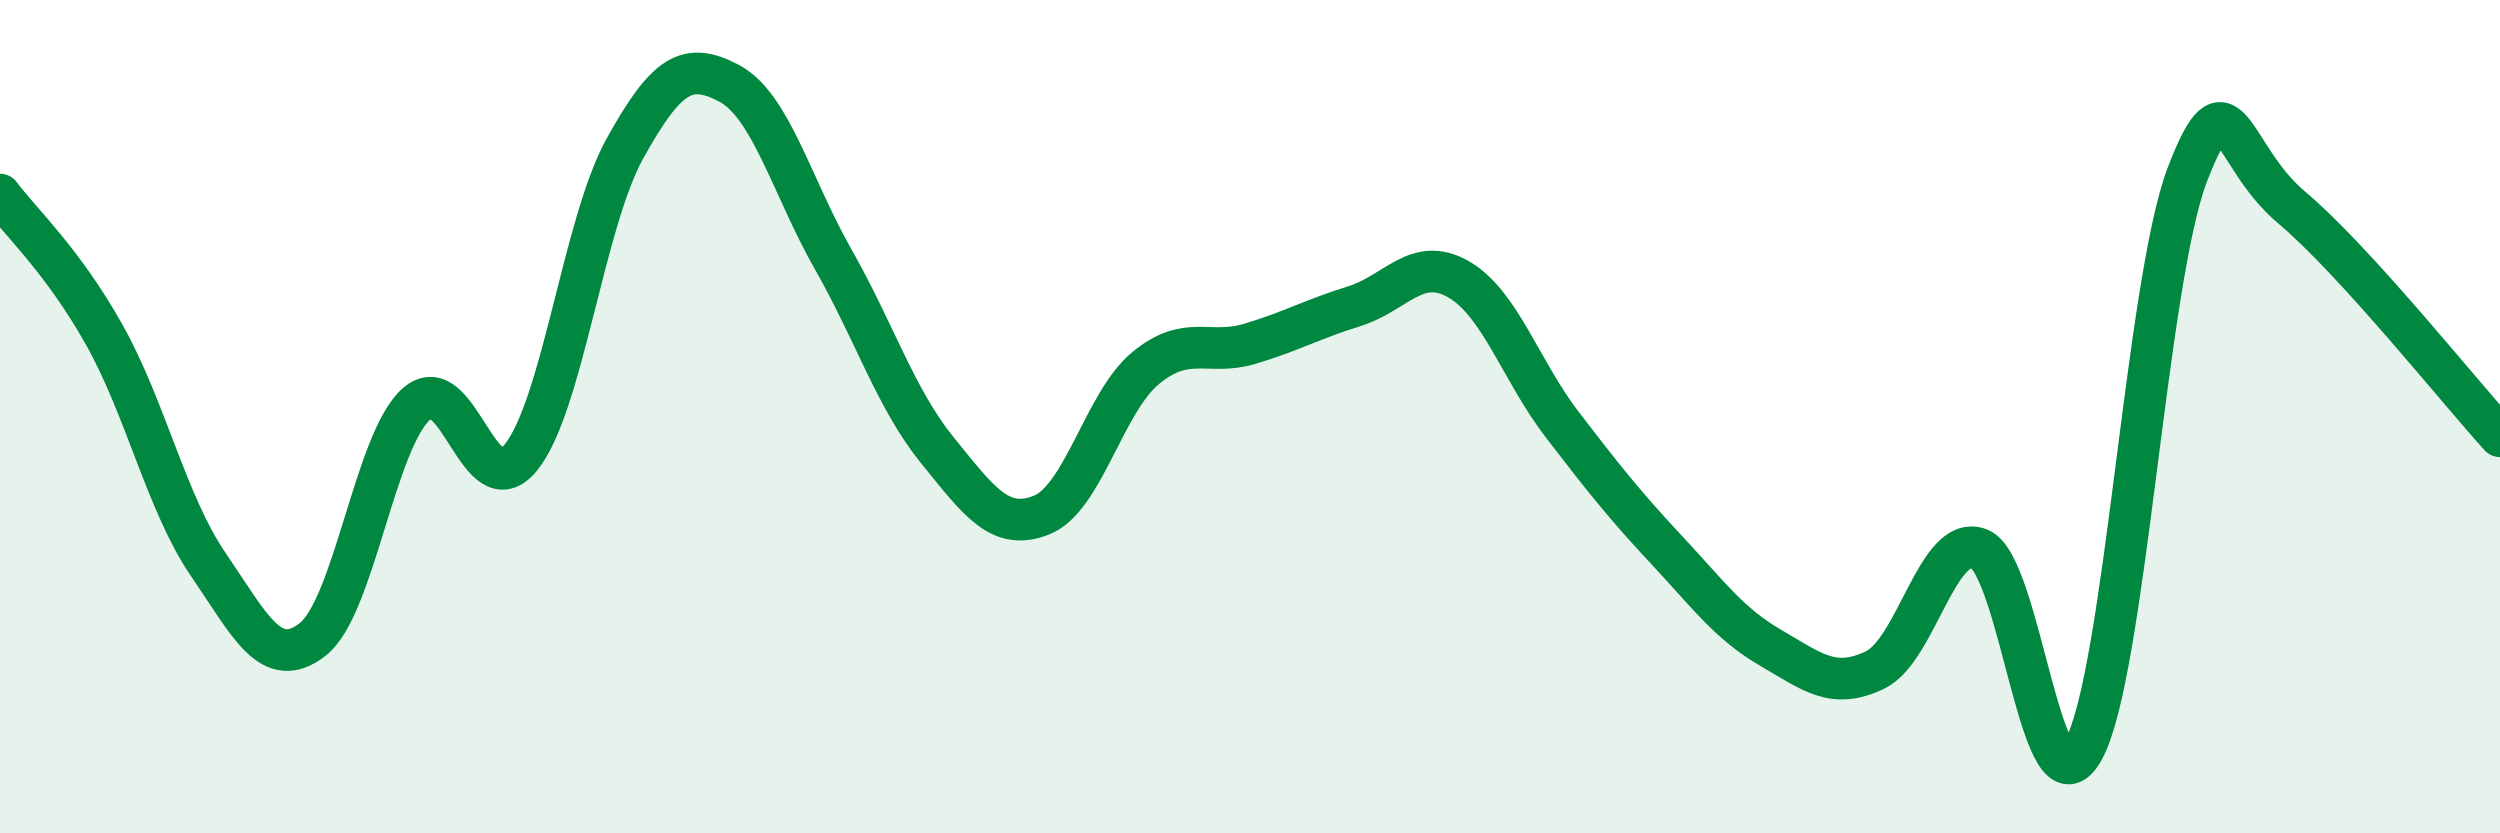
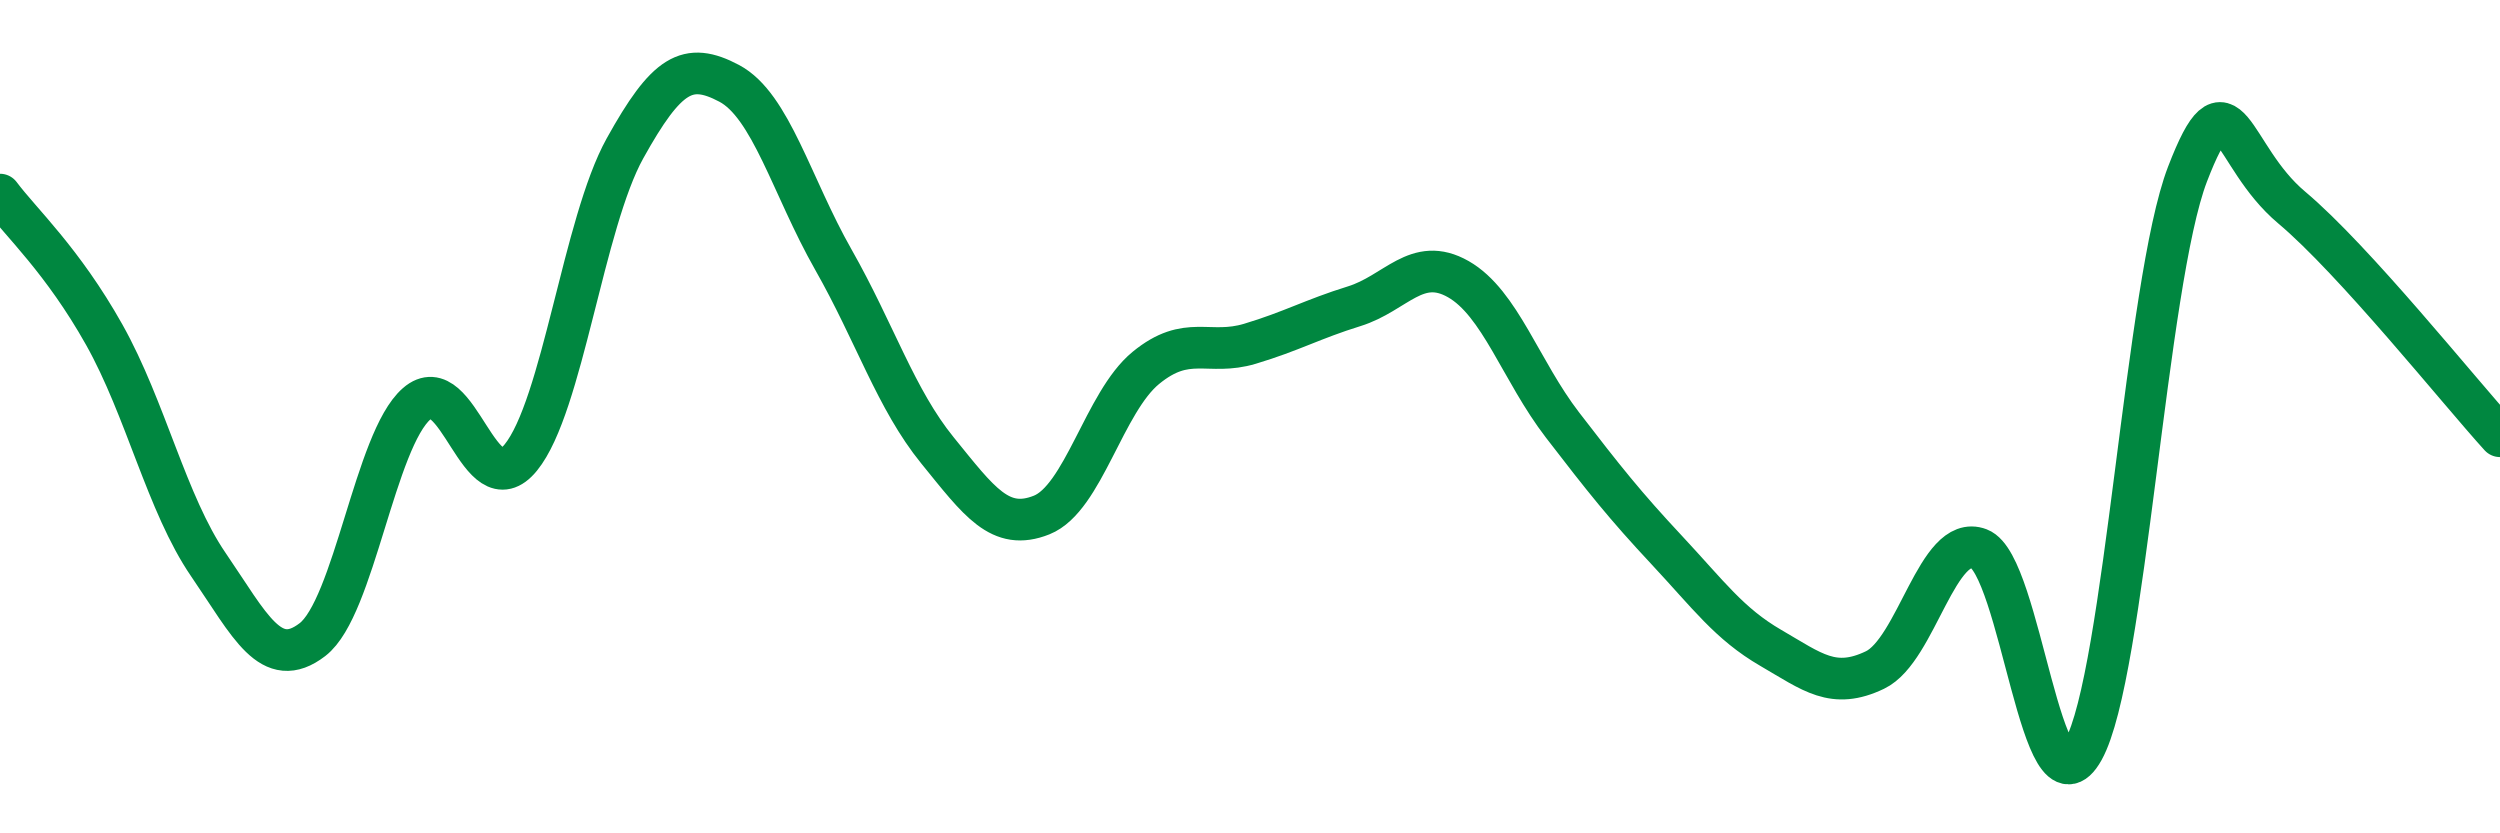
<svg xmlns="http://www.w3.org/2000/svg" width="60" height="20" viewBox="0 0 60 20">
-   <path d="M 0,4.67 C 0.5,5.34 1.5,6.25 2.5,8.03 C 3.5,9.81 4,12.09 5,13.55 C 6,15.01 6.5,16.12 7.5,15.35 C 8.5,14.58 9,10.56 10,9.69 C 11,8.82 11.5,12.21 12.5,10.98 C 13.5,9.75 14,5.36 15,3.56 C 16,1.76 16.5,1.47 17.5,2 C 18.5,2.53 19,4.47 20,6.23 C 21,7.99 21.5,9.58 22.5,10.81 C 23.5,12.04 24,12.76 25,12.36 C 26,11.96 26.5,9.65 27.5,8.83 C 28.5,8.01 29,8.55 30,8.25 C 31,7.95 31.5,7.66 32.5,7.35 C 33.5,7.04 34,6.13 35,6.7 C 36,7.27 36.5,8.9 37.5,10.2 C 38.5,11.5 39,12.13 40,13.2 C 41,14.27 41.5,14.97 42.5,15.55 C 43.5,16.13 44,16.56 45,16.08 C 46,15.6 46.5,12.79 47.5,13.17 C 48.5,13.55 49,19.8 50,18 C 51,16.2 51.5,6.78 52.5,4.18 C 53.5,1.58 53.5,3.72 55,4.98 C 56.5,6.24 59,9.37 60,10.47L60 20L0 20Z" fill="#008740" opacity="0.1" stroke-linecap="round" stroke-linejoin="round" />
  <path d="M 0,4.67 C 0.5,5.34 1.5,6.25 2.5,8.03 C 3.5,9.81 4,12.09 5,13.55 C 6,15.01 6.5,16.12 7.5,15.35 C 8.5,14.58 9,10.56 10,9.69 C 11,8.82 11.5,12.21 12.5,10.98 C 13.5,9.75 14,5.36 15,3.56 C 16,1.76 16.5,1.47 17.5,2 C 18.5,2.53 19,4.47 20,6.23 C 21,7.99 21.5,9.58 22.5,10.81 C 23.5,12.04 24,12.76 25,12.36 C 26,11.96 26.5,9.65 27.5,8.83 C 28.5,8.01 29,8.55 30,8.25 C 31,7.95 31.5,7.66 32.5,7.35 C 33.5,7.04 34,6.13 35,6.7 C 36,7.27 36.5,8.9 37.5,10.2 C 38.5,11.5 39,12.13 40,13.2 C 41,14.27 41.5,14.97 42.5,15.55 C 43.5,16.13 44,16.56 45,16.08 C 46,15.6 46.5,12.79 47.5,13.17 C 48.5,13.55 49,19.8 50,18 C 51,16.2 51.5,6.78 52.5,4.18 C 53.5,1.58 53.5,3.72 55,4.98 C 56.5,6.24 59,9.37 60,10.47" stroke="#008740" stroke-width="1" fill="none" stroke-linecap="round" stroke-linejoin="round" />
</svg>